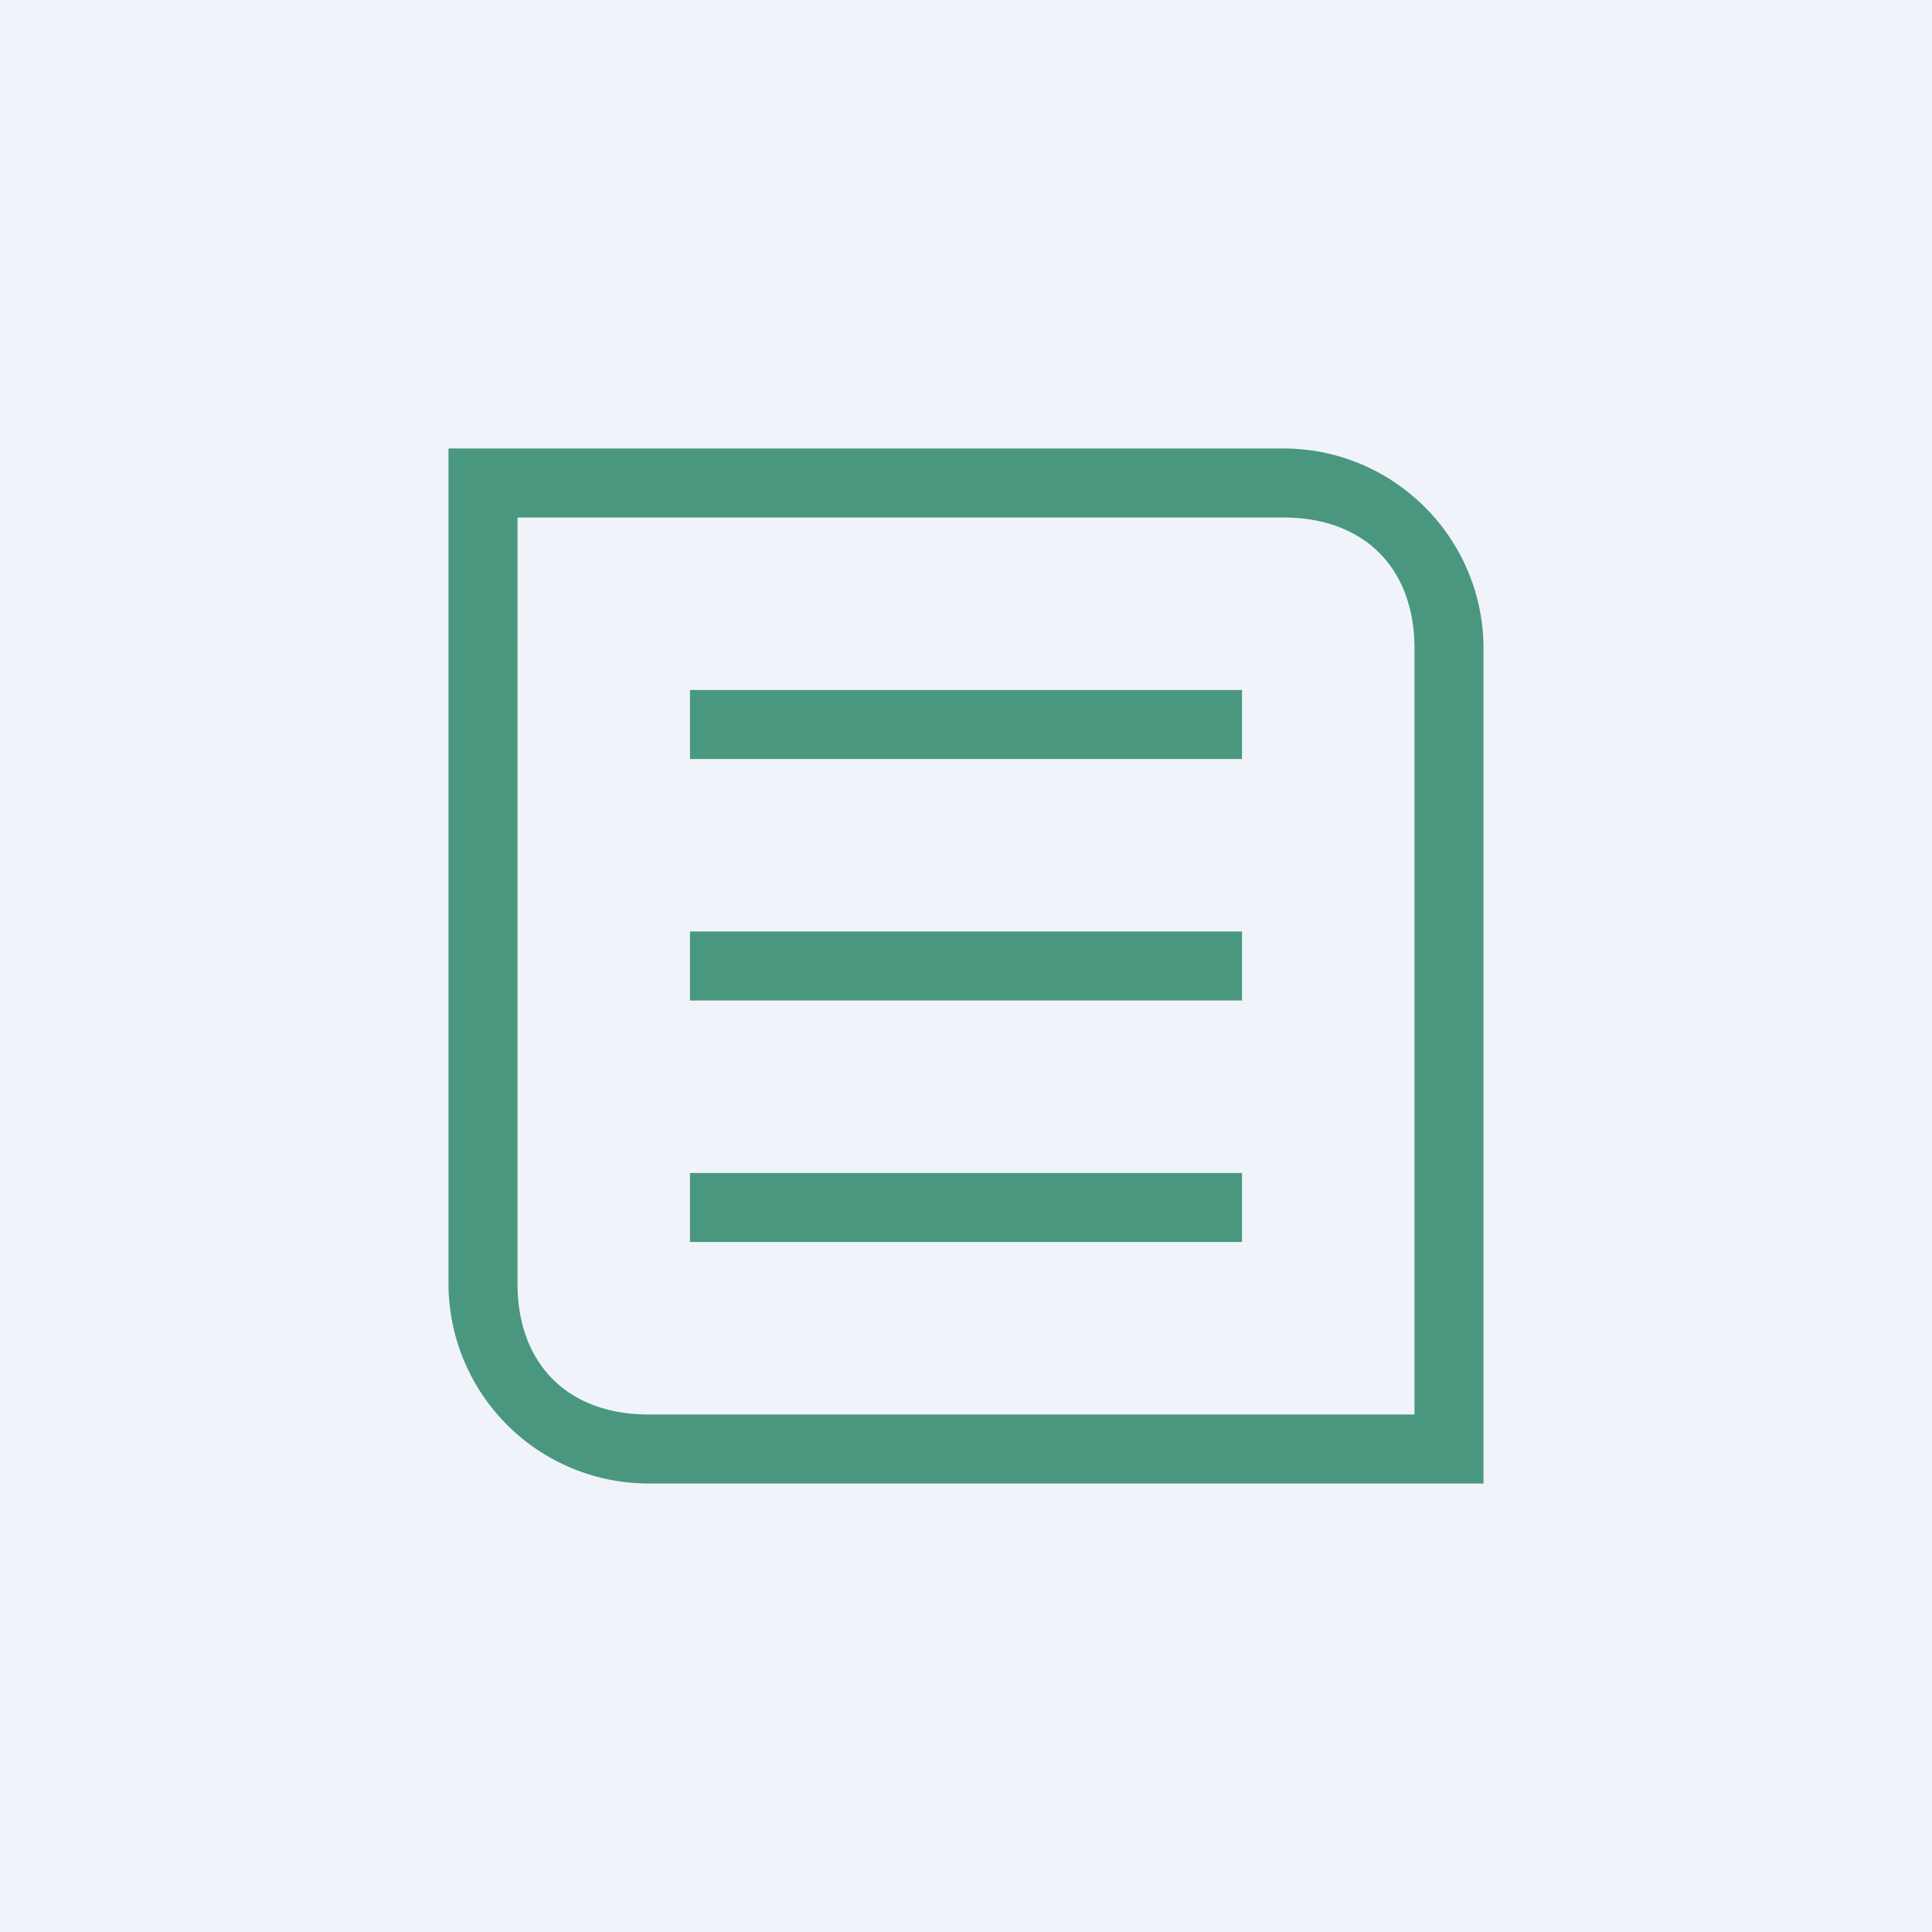
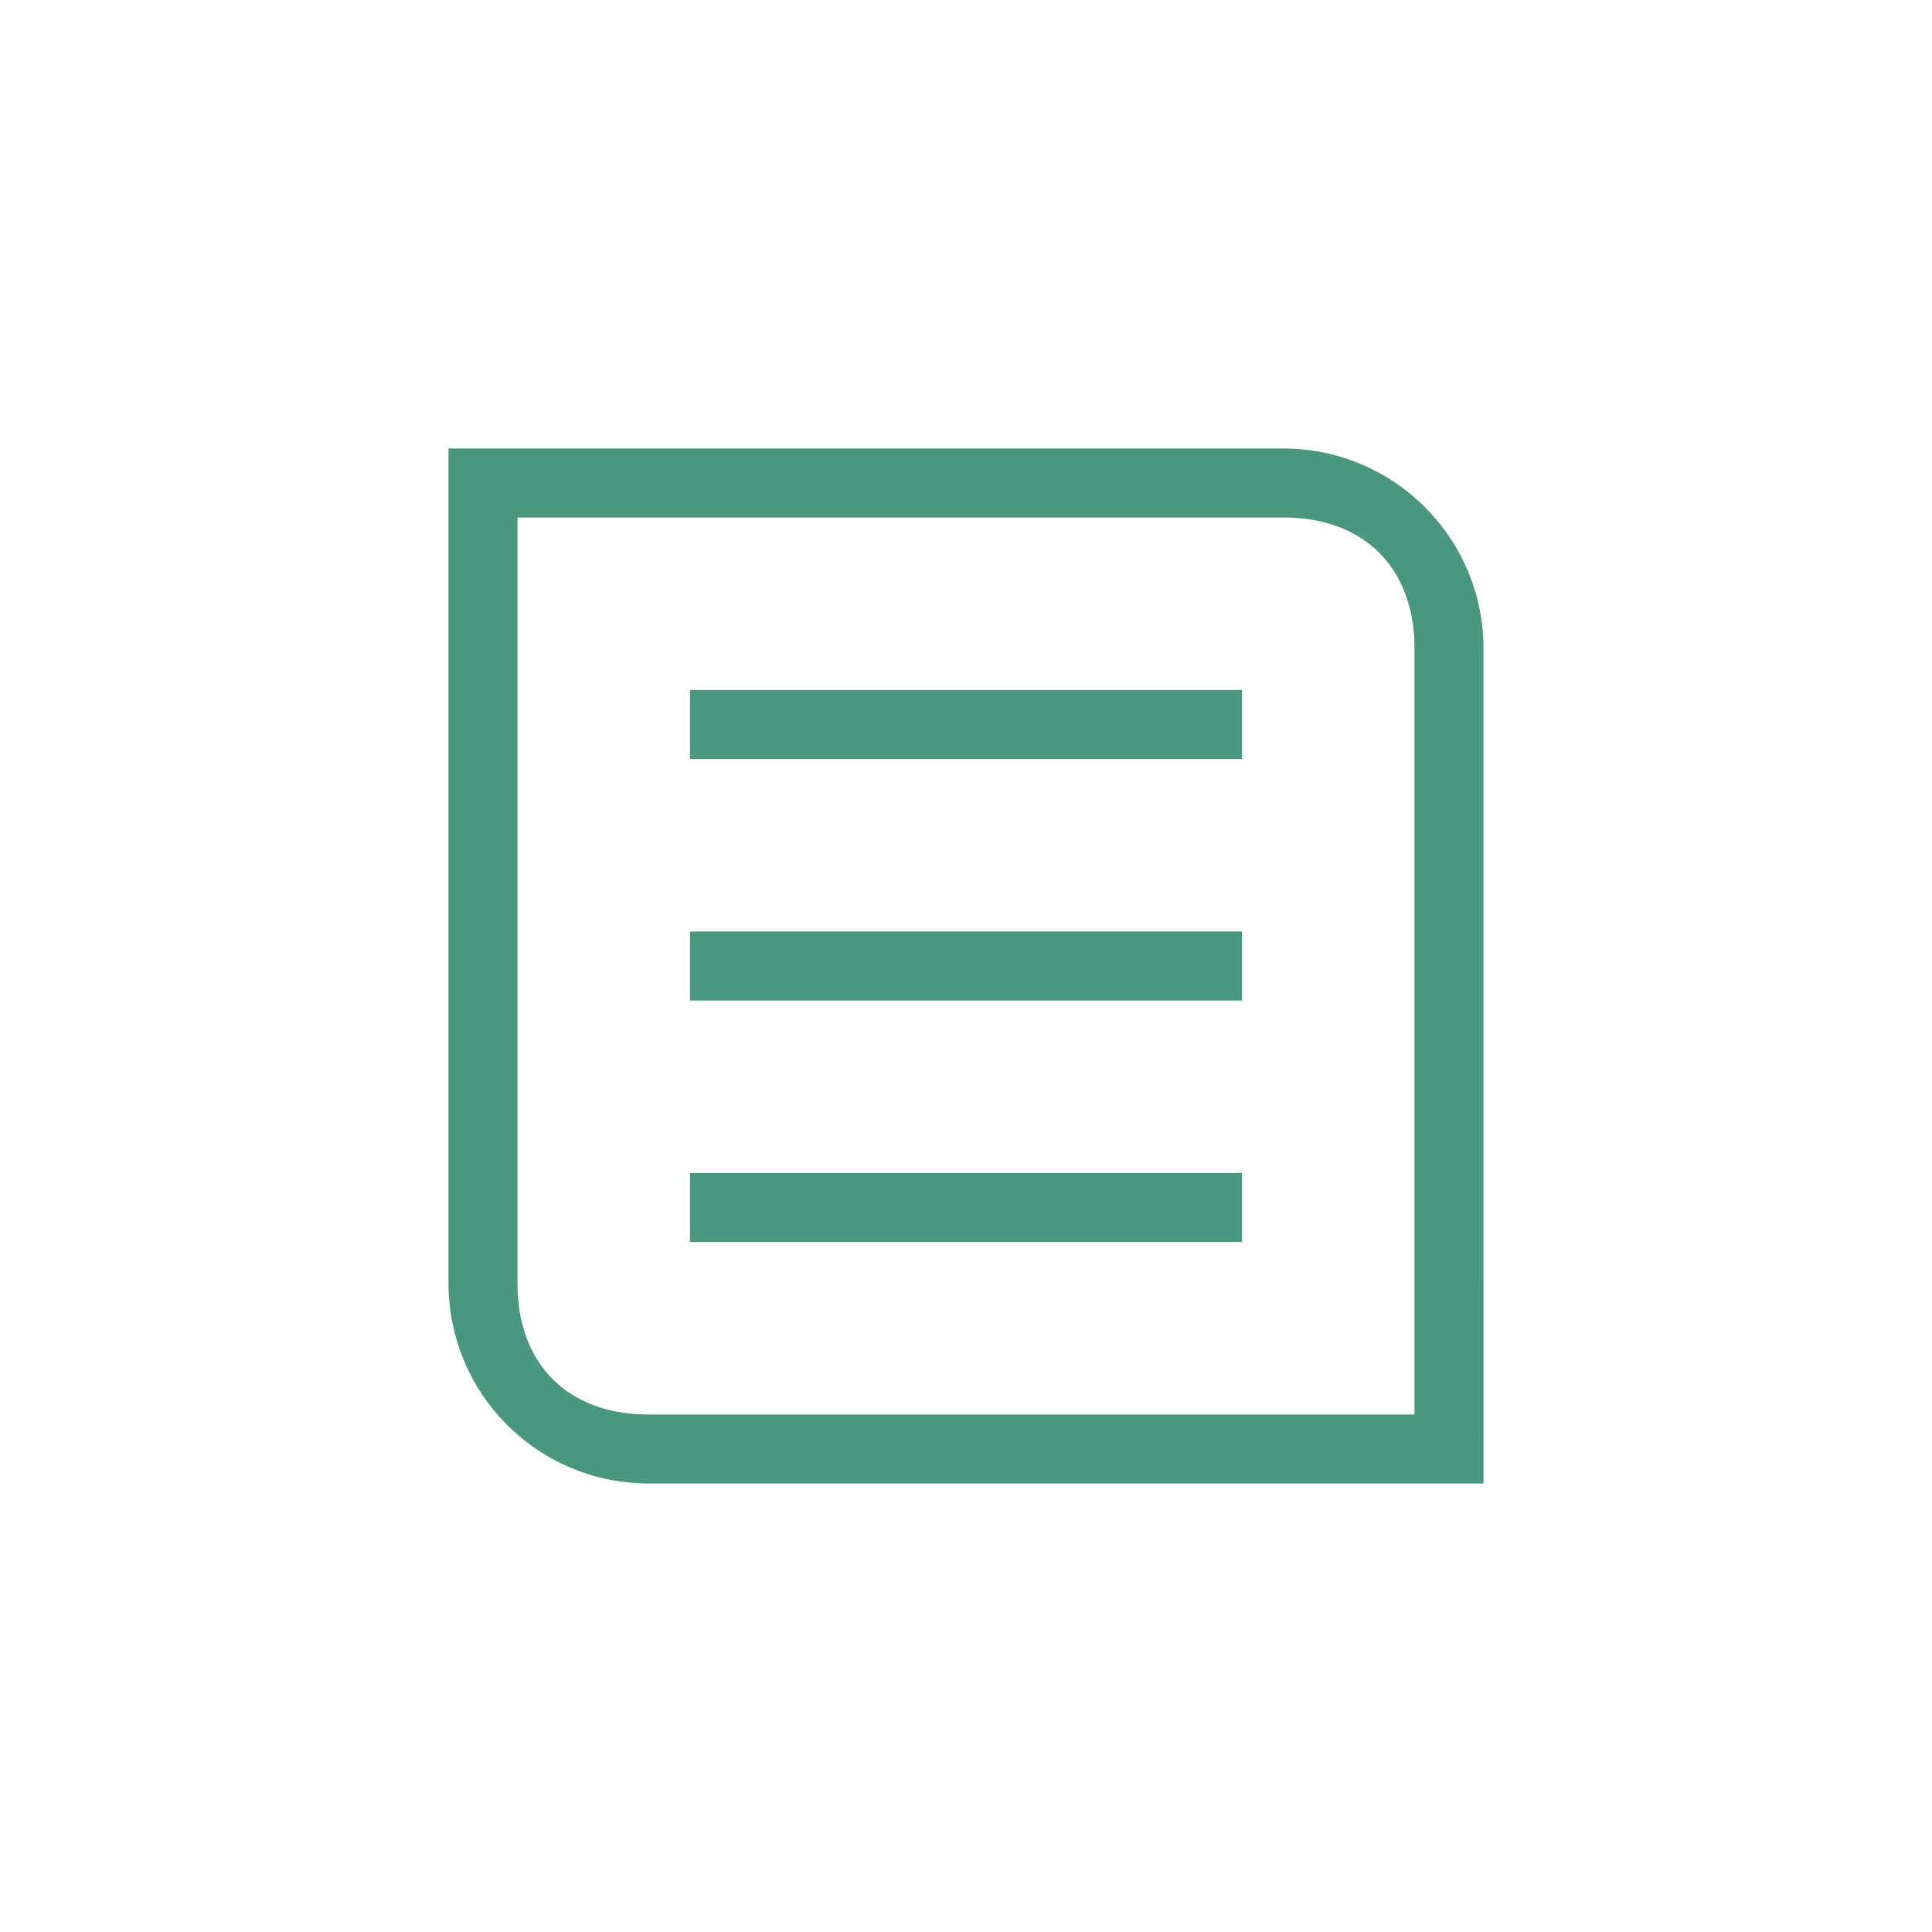
<svg xmlns="http://www.w3.org/2000/svg" width="56" height="56" viewBox="0 0 56 56">
-   <path fill="#F0F3FA" d="M0 0h56v56H0z" />
  <path fill-rule="evenodd" d="M15 15h22.2c2.34 0 3.8 1.46 3.8 3.8V41H18.8c-2.34 0-3.8-1.46-3.8-3.8V15Zm-2 22.2V13h24.2c3.2 0 5.8 2.6 5.8 5.8V43H18.8a5.8 5.8 0 0 1-5.8-5.8ZM36 20H20v2h16v-2Zm-16 7h16v2H20v-2Zm16 7H20v2h16v-2Z" fill="#49977F" />
</svg>